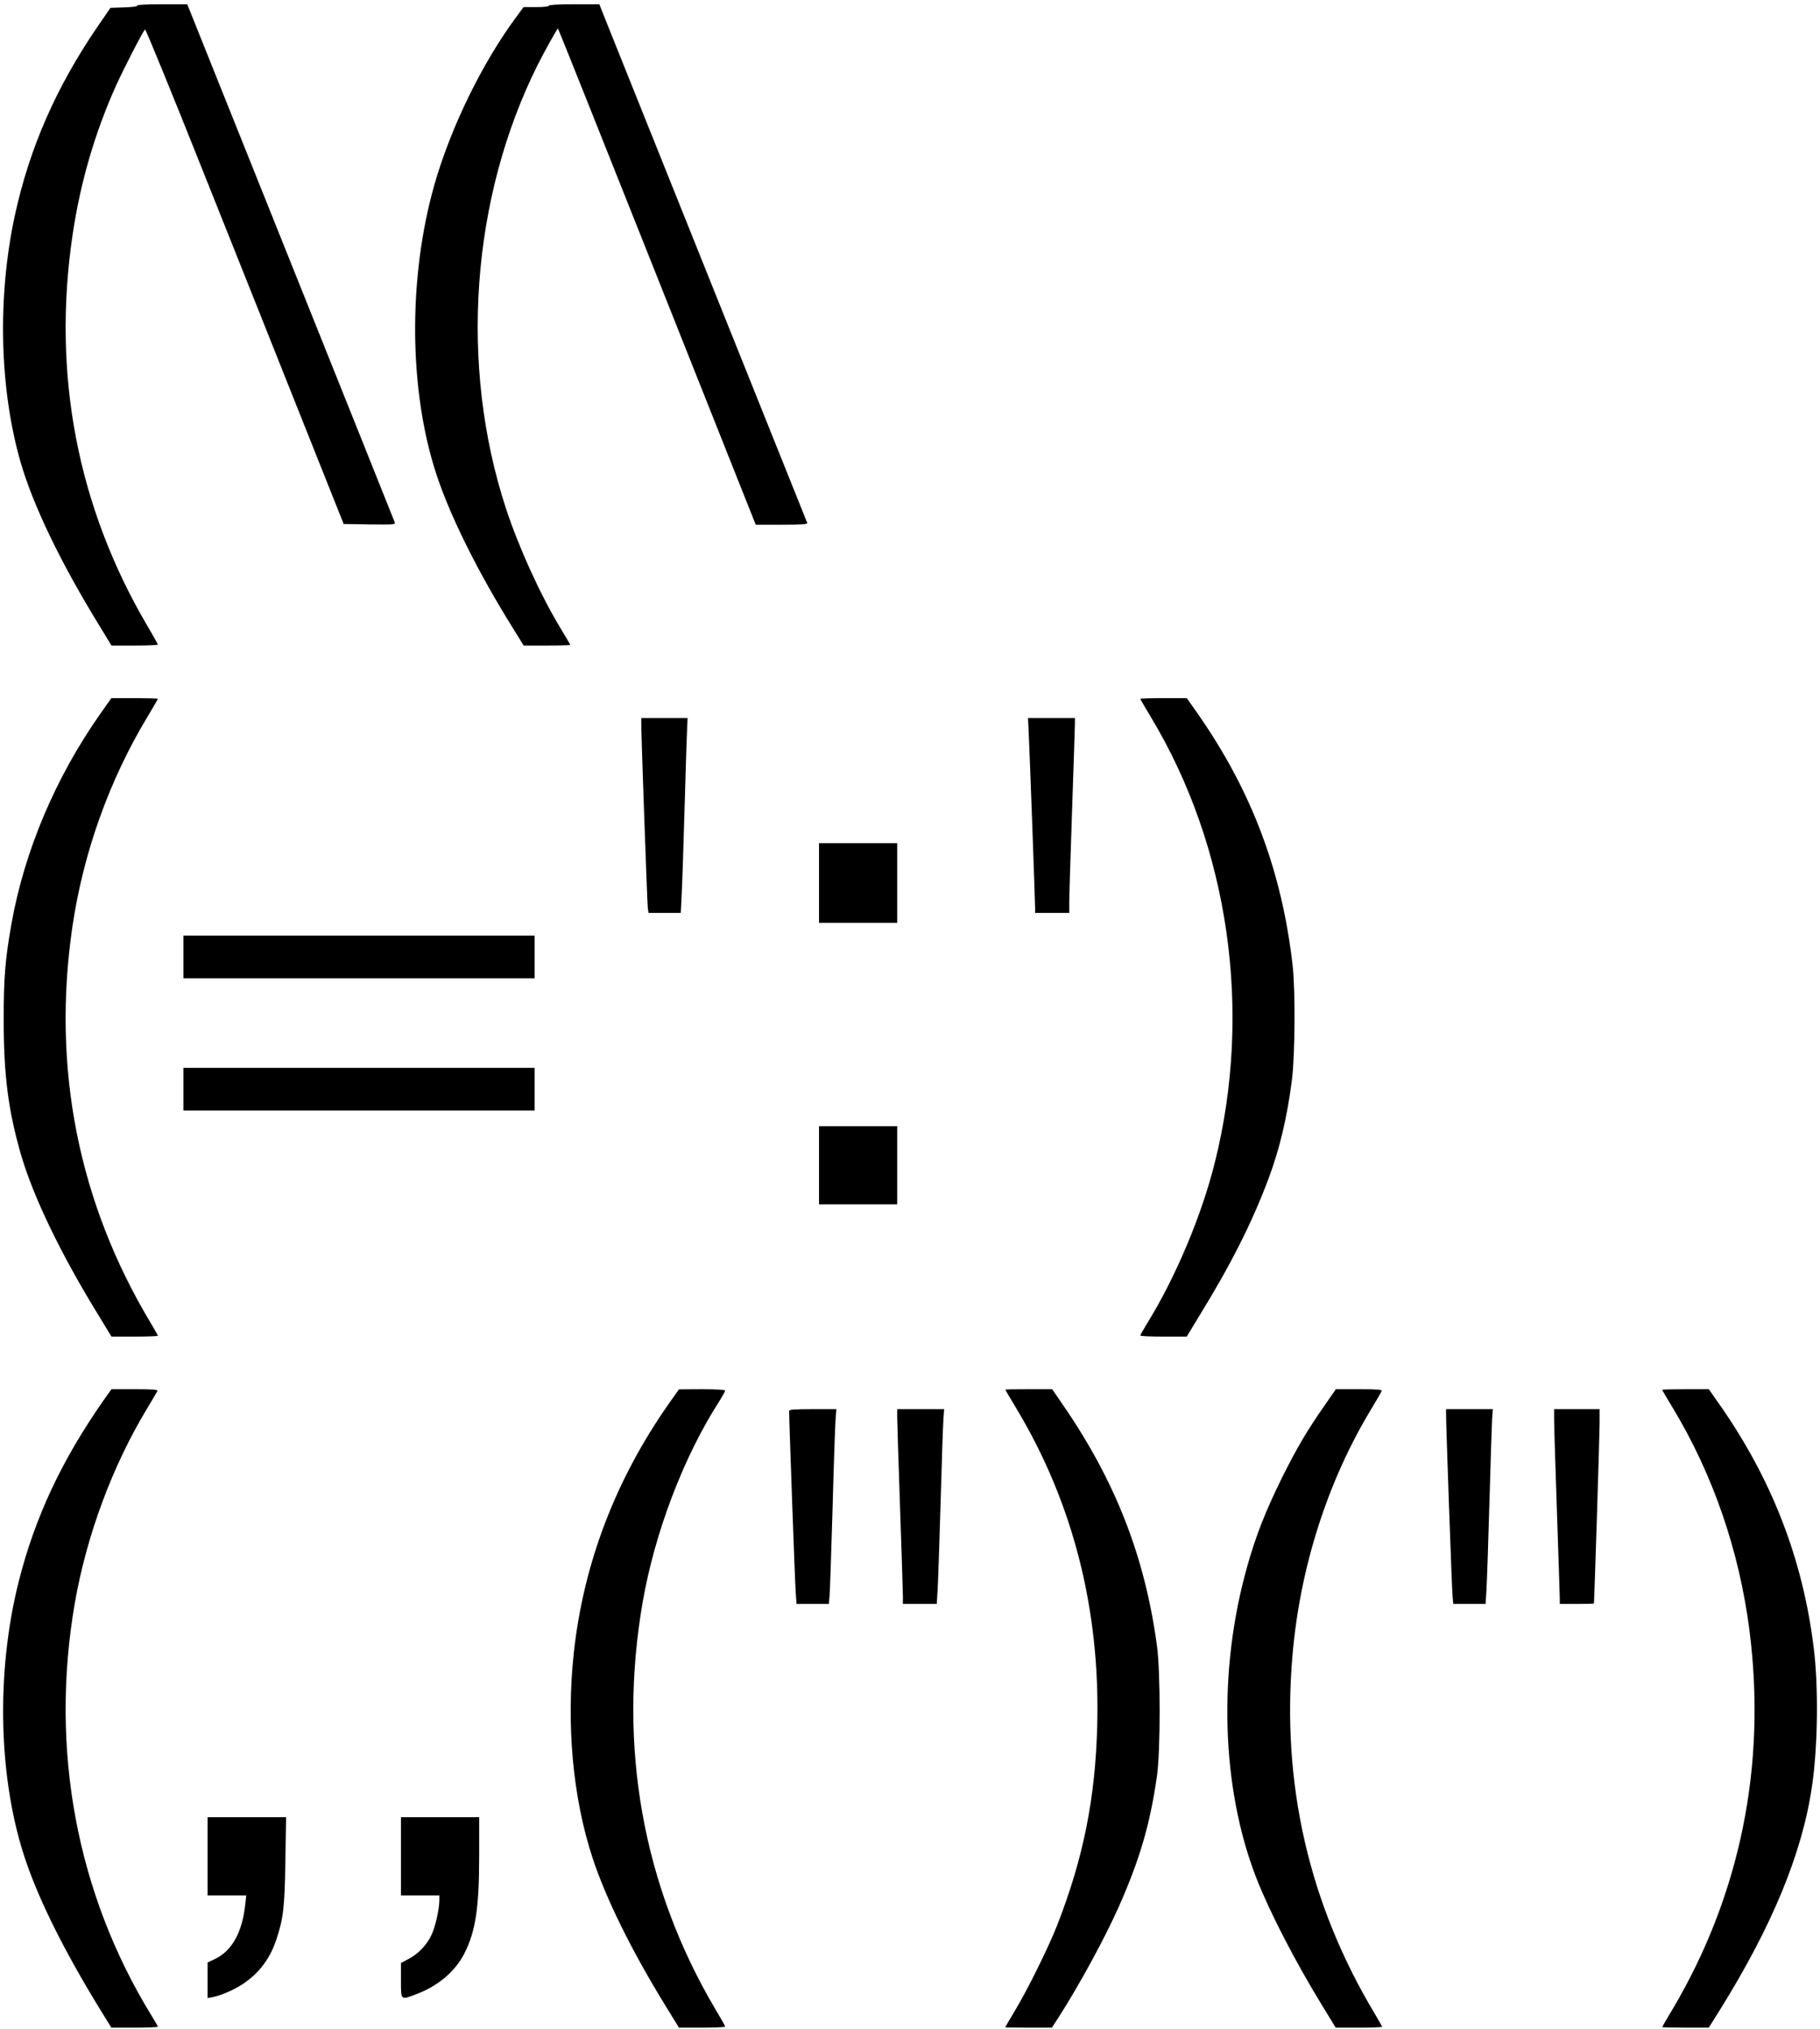
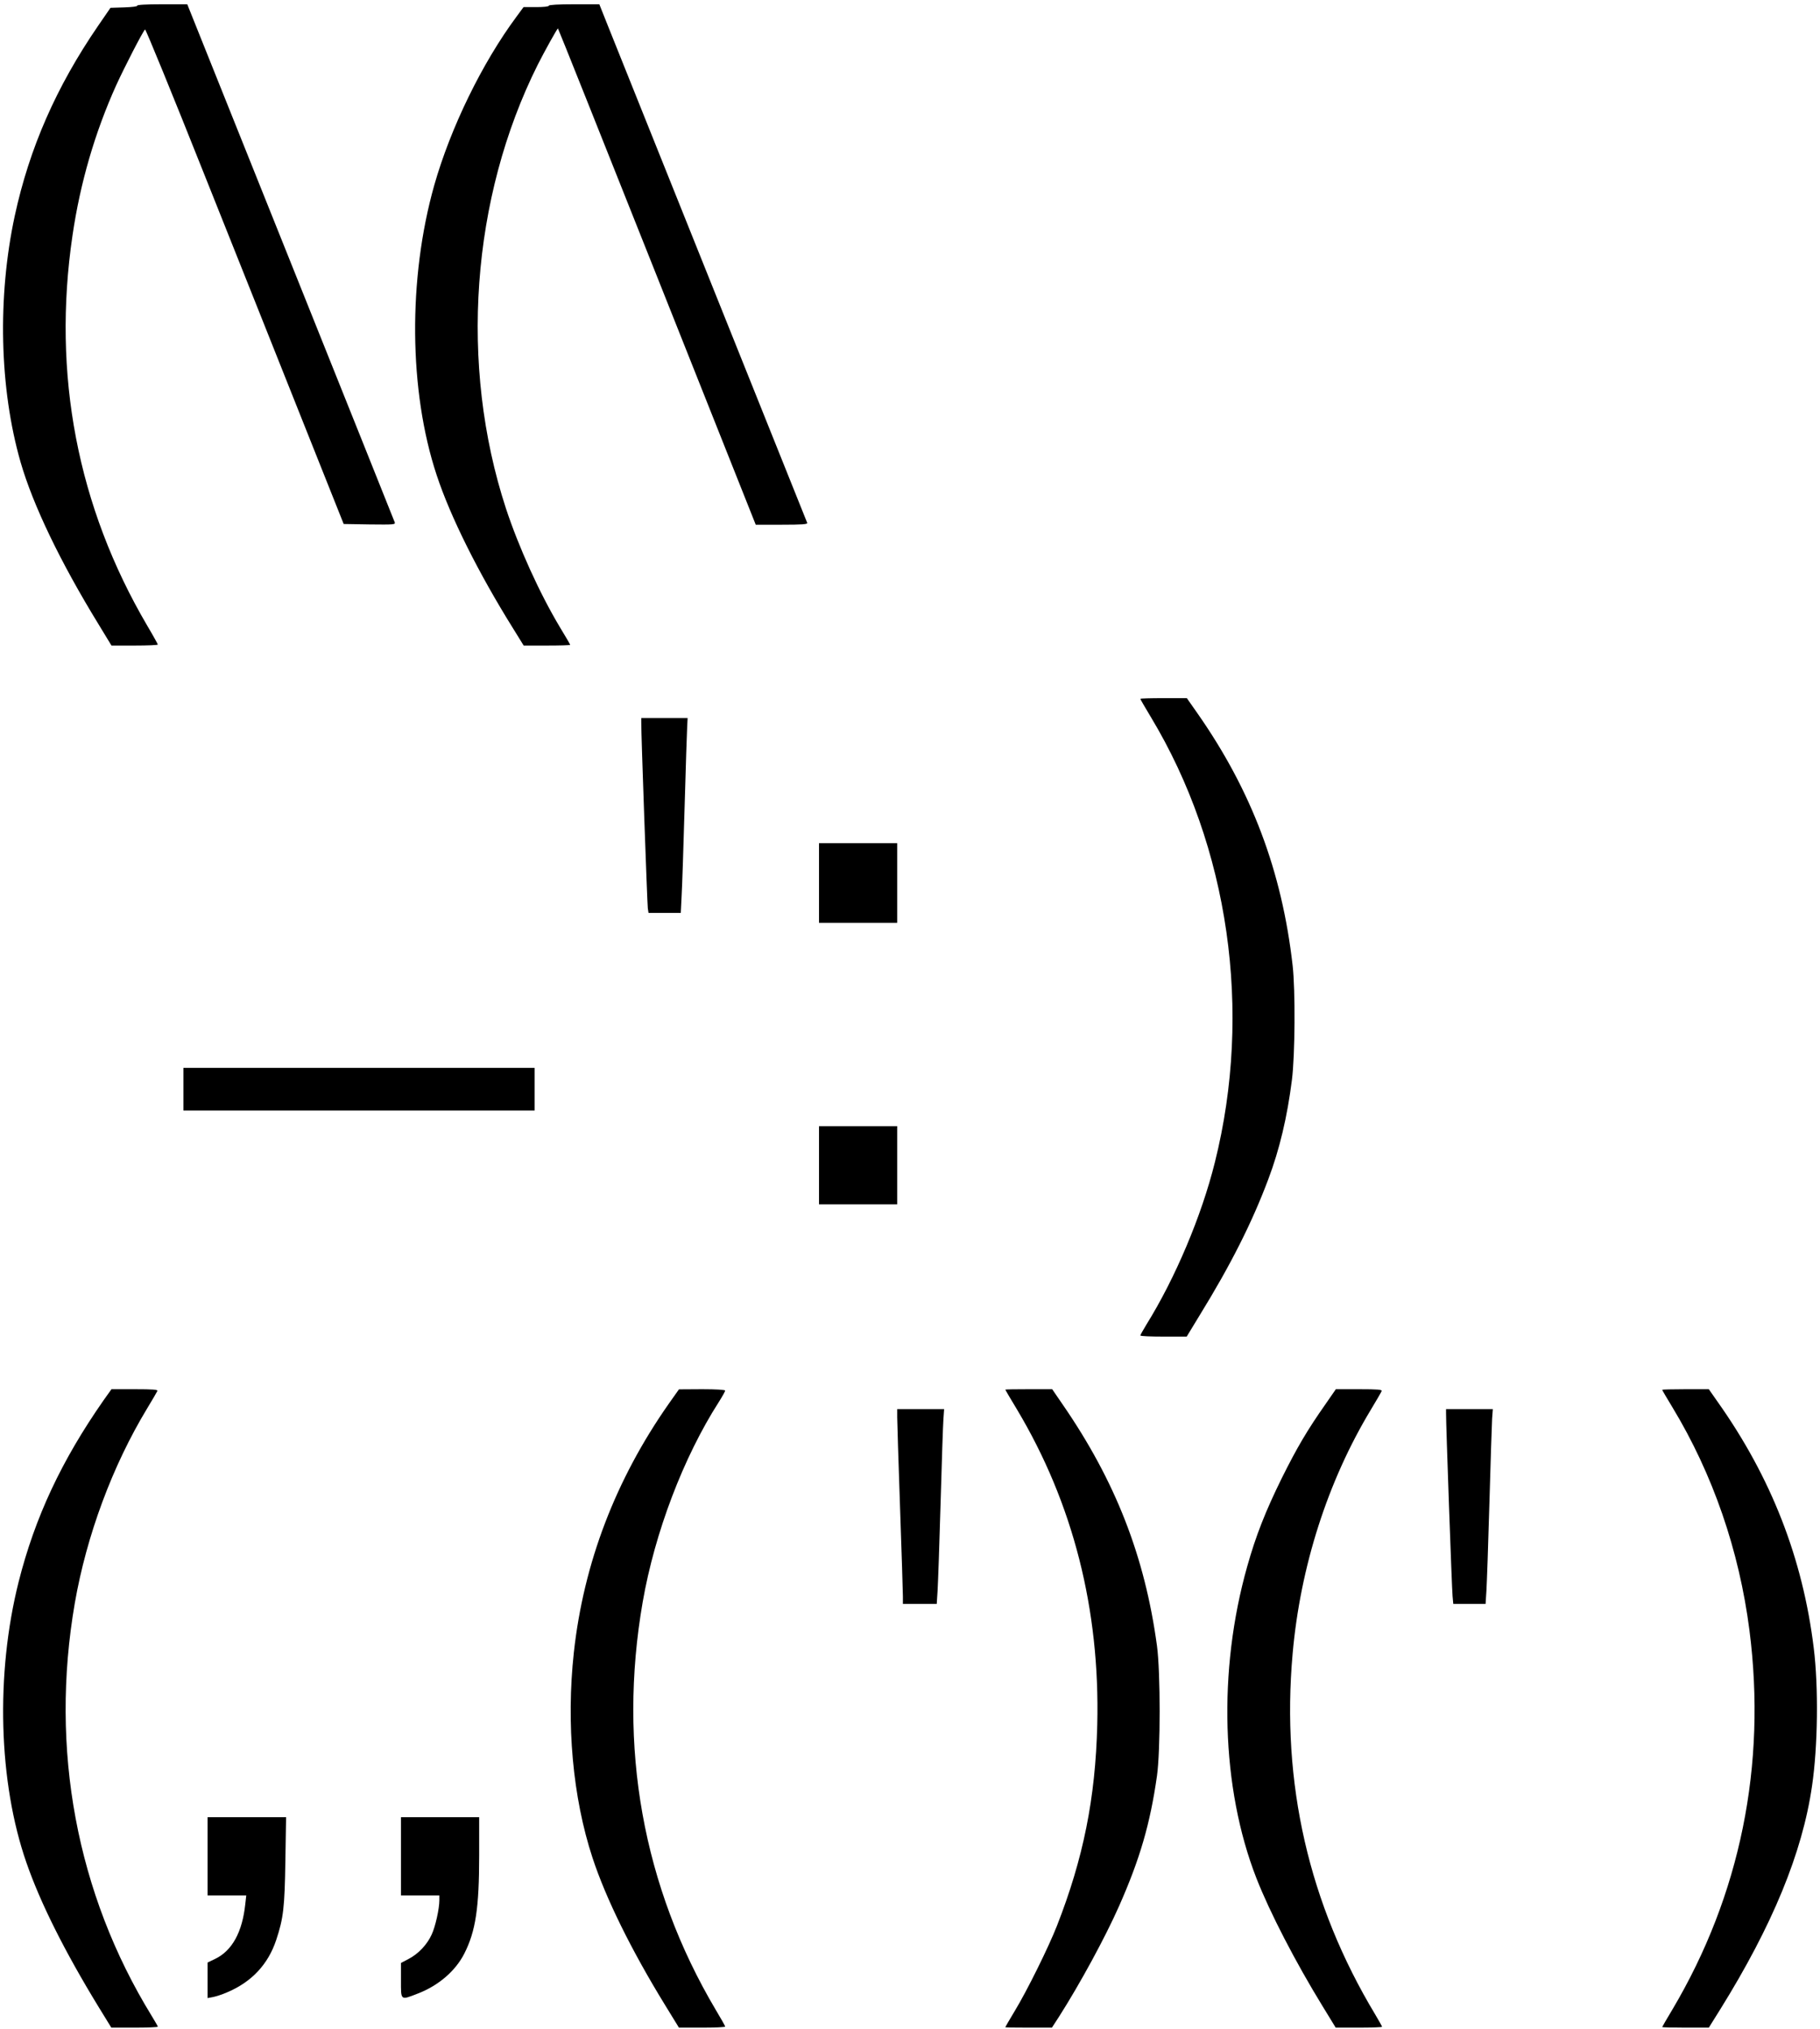
<svg xmlns="http://www.w3.org/2000/svg" version="1.0" width="1280pt" height="1427pt" viewBox="0 0 1280 1427" preserveAspectRatio="xMidYMid meet">
  <g transform="translate(0,1427) scale(0.1,-0.1)" fill="#000000" stroke="none">
    <path d="M965 14230 c3 -5 -32 -10 -91 -12 l-97 -3 -88 -128 c-294 -429 -482 -859 -585 -1334 -123 -571 -108 -1216 41 -1734 87 -301 280 -703 549 -1141 l90 -148 163 0 c90 0 163 3 163 7 0 3 -33 63 -74 132 -492 838 -670 1770 -526 2746 54 368 157 722 307 1055 60 131 184 372 203 393 4 5 191 -452 415 -1015 225 -562 537 -1347 695 -1743 l287 -720 182 -3 c172 -2 183 -1 177 15 -4 10 -333 834 -733 1831 l-726 1812 -179 0 c-112 0 -177 -4 -173 -10z" />
    <path d="M3860 14230 c0 -6 -36 -10 -89 -10 l-89 0 -50 -68 c-241 -325 -463 -780 -578 -1185 -185 -655 -179 -1447 17 -2038 96 -292 293 -687 539 -1081 l73 -118 163 0 c90 0 164 2 164 5 0 3 -32 58 -71 122 -144 240 -291 565 -381 838 -329 1007 -245 2182 224 3120 48 95 137 255 142 255 2 0 315 -785 697 -1745 l694 -1745 184 0 c143 0 182 3 178 13 -5 11 -1271 3171 -1403 3499 l-59 148 -177 0 c-112 0 -178 -4 -178 -10z" />
-     <path d="M704 9248 c-314 -447 -532 -963 -623 -1473 -45 -254 -55 -380 -55 -675 0 -389 31 -634 120 -945 87 -300 280 -702 548 -1137 l90 -148 163 0 c90 0 163 3 163 6 0 3 -22 43 -49 88 -510 848 -698 1798 -551 2794 77 517 258 1024 526 1469 41 68 74 125 74 128 0 3 -74 5 -164 5 l-163 0 -79 -112z" />
    <path d="M8020 9355 c0 -3 33 -60 74 -128 550 -913 716 -2070 450 -3132 -94 -378 -279 -815 -481 -1140 -23 -38 -43 -73 -43 -77 0 -5 73 -8 163 -8 l163 0 90 148 c220 357 370 655 484 959 79 209 133 437 166 698 22 173 25 630 5 805 -75 662 -288 1228 -669 1773 l-75 107 -163 0 c-90 0 -164 -2 -164 -5z" />
    <path d="M4510 9188 c-1 -76 42 -1276 46 -1305 l5 -33 113 0 114 0 6 123 c4 67 13 349 21 627 8 278 16 531 18 563 l3 57 -163 0 -163 0 0 -32z" />
-     <path d="M7235 9113 c6 -114 45 -1183 45 -1233 l0 -30 120 0 120 0 0 73 c0 39 9 333 20 652 11 319 20 595 20 613 l0 32 -165 0 -165 0 5 -107z" />
    <path d="M5760 8060 l0 -280 275 0 275 0 0 280 0 280 -275 0 -275 0 0 -280z" />
-     <path d="M1290 7540 l0 -150 1235 0 1235 0 0 150 0 150 -1235 0 -1235 0 0 -150z" />
    <path d="M1290 6610 l0 -150 1235 0 1235 0 0 150 0 150 -1235 0 -1235 0 0 -150z" />
-     <path d="M5760 6075 l0 -275 275 0 275 0 0 275 0 275 -275 0 -275 0 0 -275z" />
+     <path d="M5760 6075 l0 -275 275 0 275 0 0 275 0 275 -275 0 -275 0 0 -275" />
    <path d="M729 4423 c-296 -424 -483 -823 -598 -1278 -163 -649 -142 -1410 55 -1975 98 -283 269 -624 506 -1012 l91 -148 163 0 c90 0 164 3 164 7 0 3 -20 38 -44 77 -527 858 -717 1875 -540 2901 83 477 265 967 509 1370 37 61 69 116 72 123 4 9 -32 12 -159 12 l-164 0 -55 -77z" />
    <path d="M4705 4400 c-375 -534 -600 -1122 -669 -1750 -55 -503 -8 -1022 131 -1445 94 -286 272 -648 511 -1037 l97 -158 163 0 c89 0 162 3 162 8 0 4 -30 57 -66 117 -513 865 -690 1854 -514 2868 85 489 287 1020 536 1408 24 38 44 74 44 79 0 6 -62 10 -162 10 l-163 -1 -70 -99z" />
    <path d="M7070 4497 c0 -1 36 -63 81 -137 396 -662 586 -1409 566 -2220 -13 -518 -98 -940 -284 -1415 -59 -150 -210 -456 -297 -599 -36 -60 -66 -111 -66 -113 0 -2 74 -3 164 -3 l164 0 50 77 c149 234 325 558 422 777 147 332 219 579 267 917 25 178 25 728 0 914 -85 629 -293 1161 -665 1700 l-72 105 -165 0 c-91 0 -165 -1 -165 -3z" />
    <path d="M9323 4396 c-130 -185 -202 -308 -308 -521 -114 -231 -183 -406 -243 -620 -208 -734 -183 -1560 64 -2193 95 -243 276 -592 465 -900 l93 -152 163 0 c90 0 163 3 163 6 0 3 -22 43 -49 88 -466 775 -661 1626 -580 2536 54 611 246 1211 549 1714 40 66 74 125 77 133 4 10 -26 13 -158 13 l-164 0 -72 -104z" />
    <path d="M11690 4496 c0 -2 32 -58 72 -123 285 -471 470 -1008 542 -1570 121 -948 -65 -1862 -543 -2667 -39 -65 -71 -120 -71 -122 0 -2 74 -4 164 -4 l164 0 80 128 c367 590 578 1101 646 1572 41 278 46 696 12 970 -77 630 -299 1199 -675 1730 l-63 90 -164 0 c-90 0 -164 -2 -164 -4z" />
-     <path d="M5550 4348 c-1 -47 41 -1209 46 -1275 l6 -83 113 0 114 0 5 53 c3 28 12 300 21 602 8 303 18 587 21 633 l6 82 -166 0 c-126 0 -166 -3 -166 -12z" />
    <path d="M6310 4303 c0 -32 9 -317 20 -633 11 -316 20 -599 20 -627 l0 -53 119 0 119 0 6 93 c3 50 13 326 21 612 8 286 17 553 20 593 l5 72 -165 0 -165 0 0 -57z" />
    <path d="M10170 4333 c-1 -70 41 -1244 46 -1290 l5 -53 114 0 113 0 6 93 c3 50 13 328 21 617 8 289 17 555 19 593 l5 67 -165 0 -164 0 0 -27z" />
-     <path d="M10930 4288 c0 -40 9 -334 20 -653 11 -319 20 -595 20 -612 l0 -33 120 0 c66 0 120 1 120 3 4 49 40 1194 40 1265 l0 102 -160 0 -160 0 0 -72z" />
    <path d="M1460 1215 l0 -275 136 0 136 0 -7 -62 c-21 -196 -92 -326 -211 -384 l-54 -26 0 -125 0 -125 37 7 c21 4 65 18 97 32 175 73 292 198 349 371 50 151 59 225 64 555 l5 307 -276 0 -276 0 0 -275z" />
    <path d="M2820 1215 l0 -275 135 0 135 0 0 -34 c0 -59 -28 -186 -54 -241 -32 -71 -94 -136 -161 -171 l-55 -29 0 -122 c0 -145 -5 -141 119 -93 145 56 265 159 327 282 79 156 104 320 104 688 l0 270 -275 0 -275 0 0 -275z" />
  </g>
</svg>